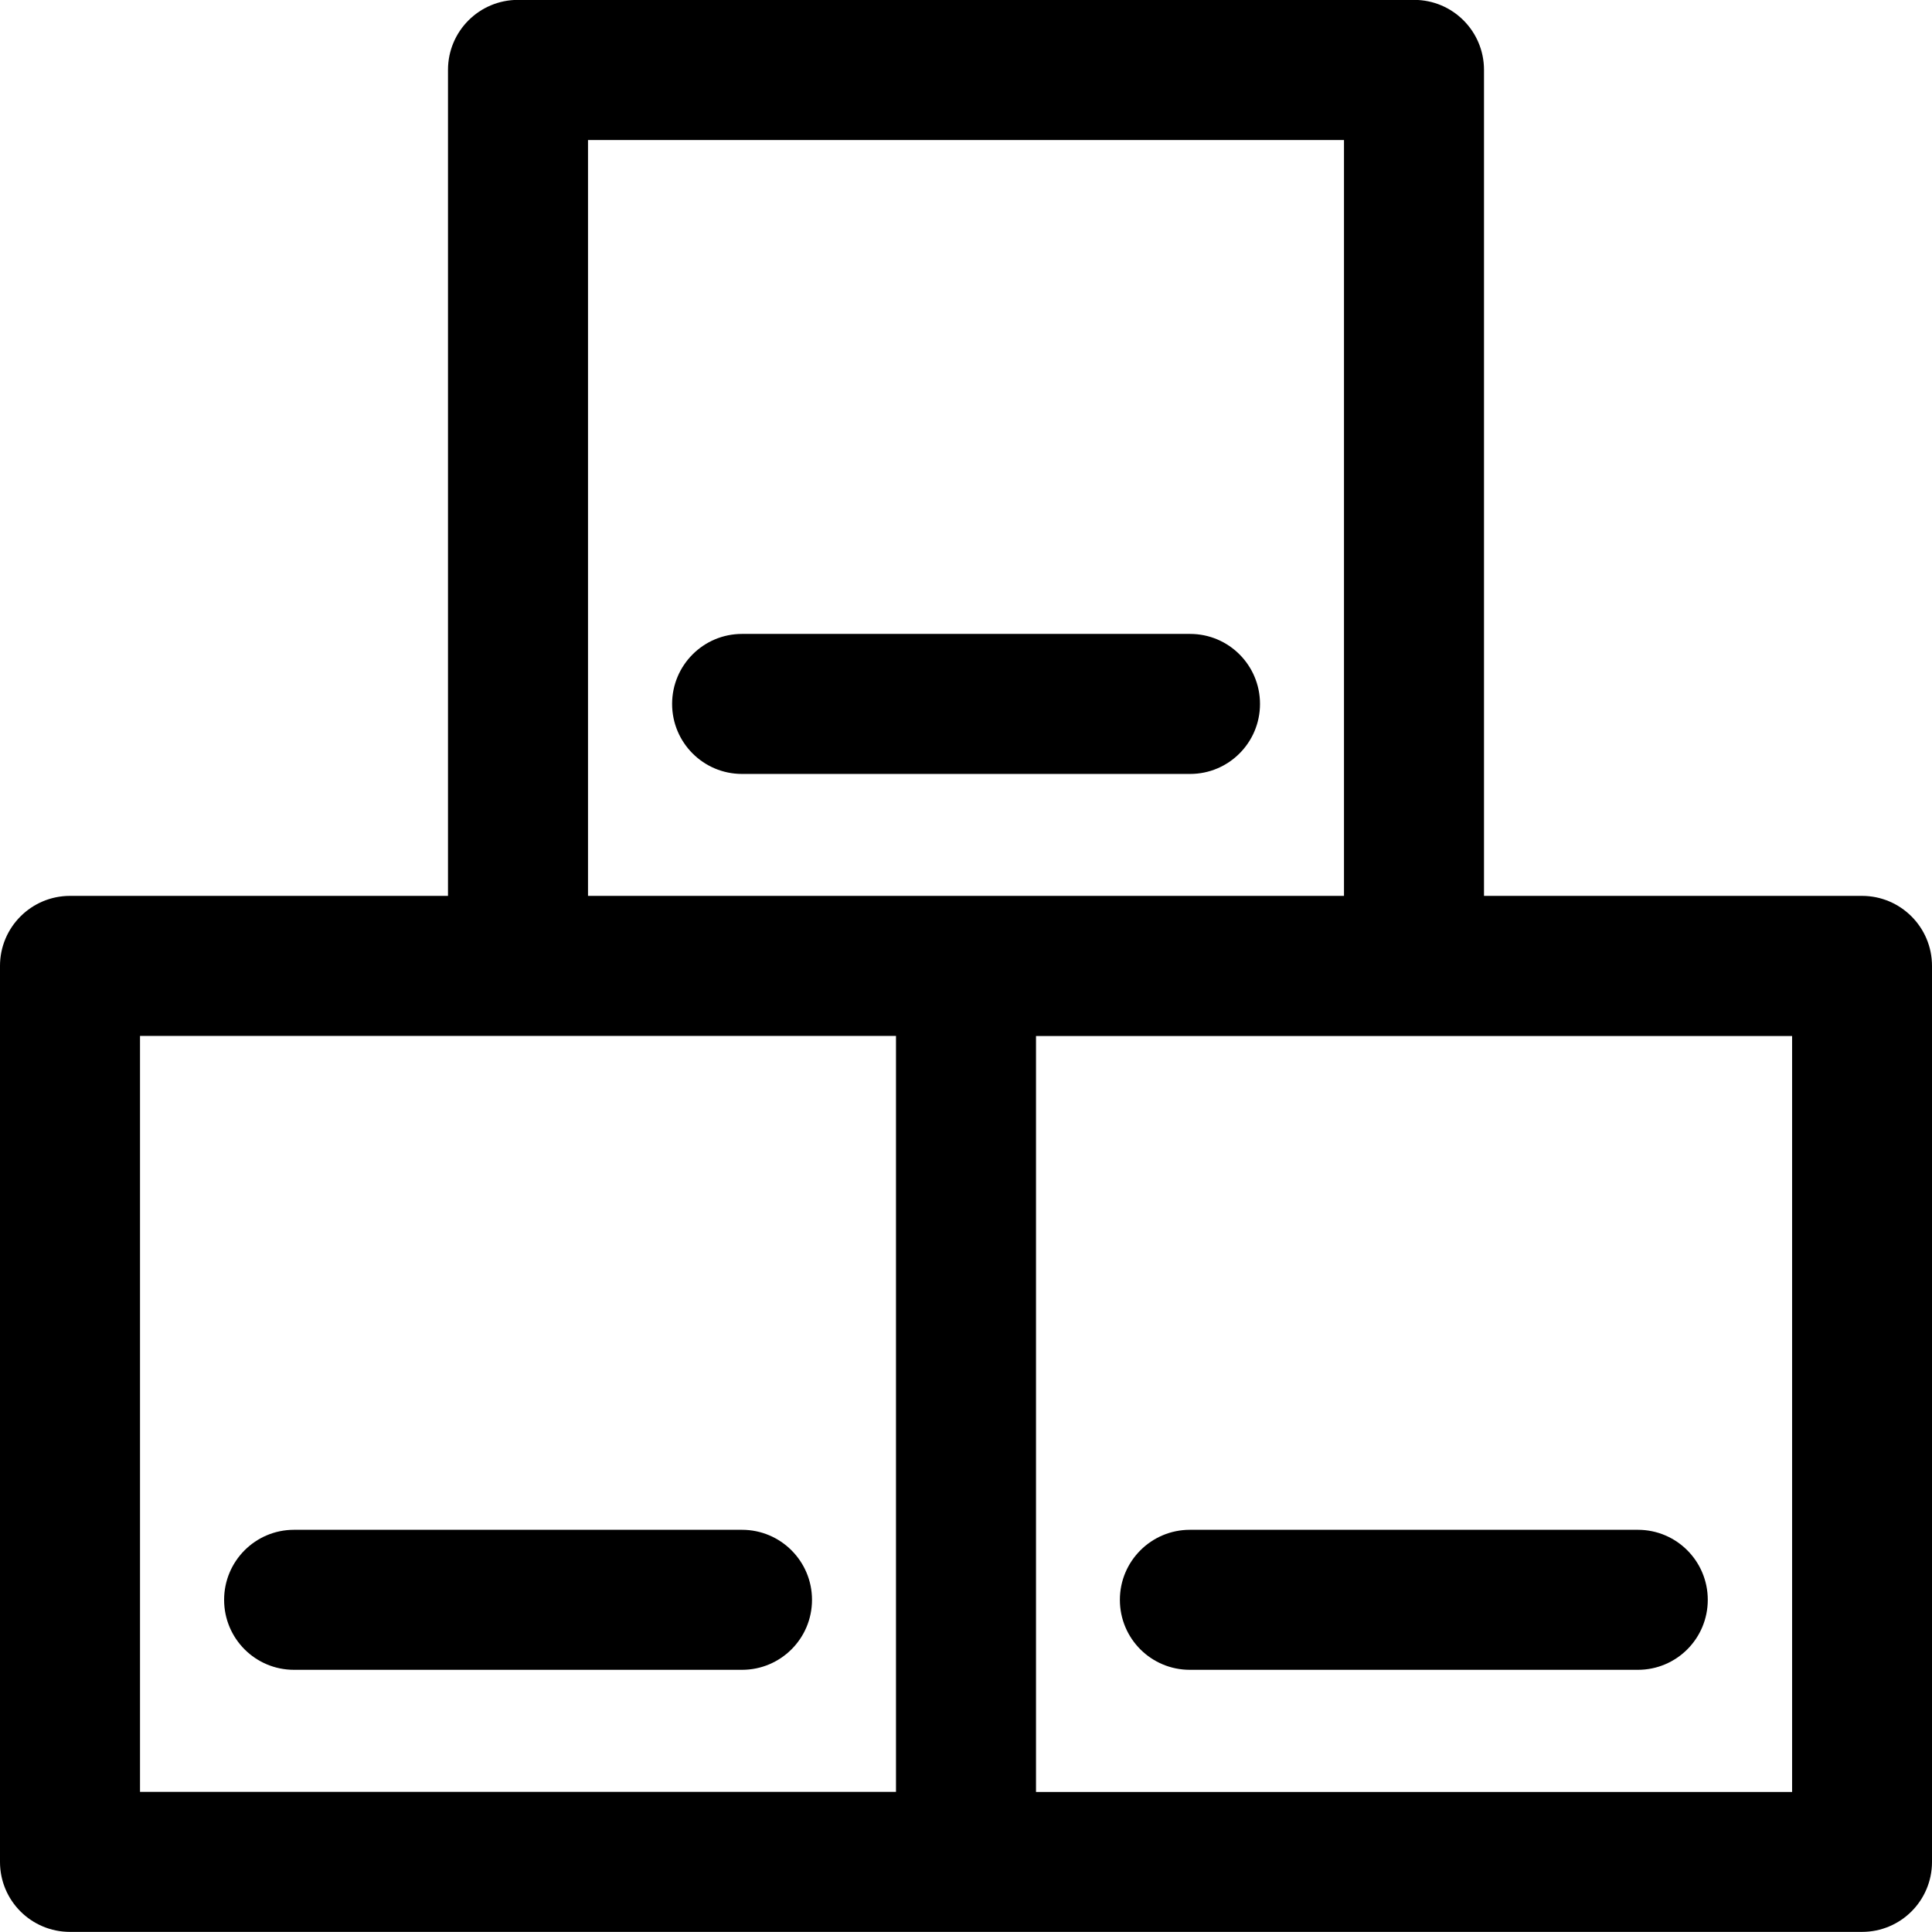
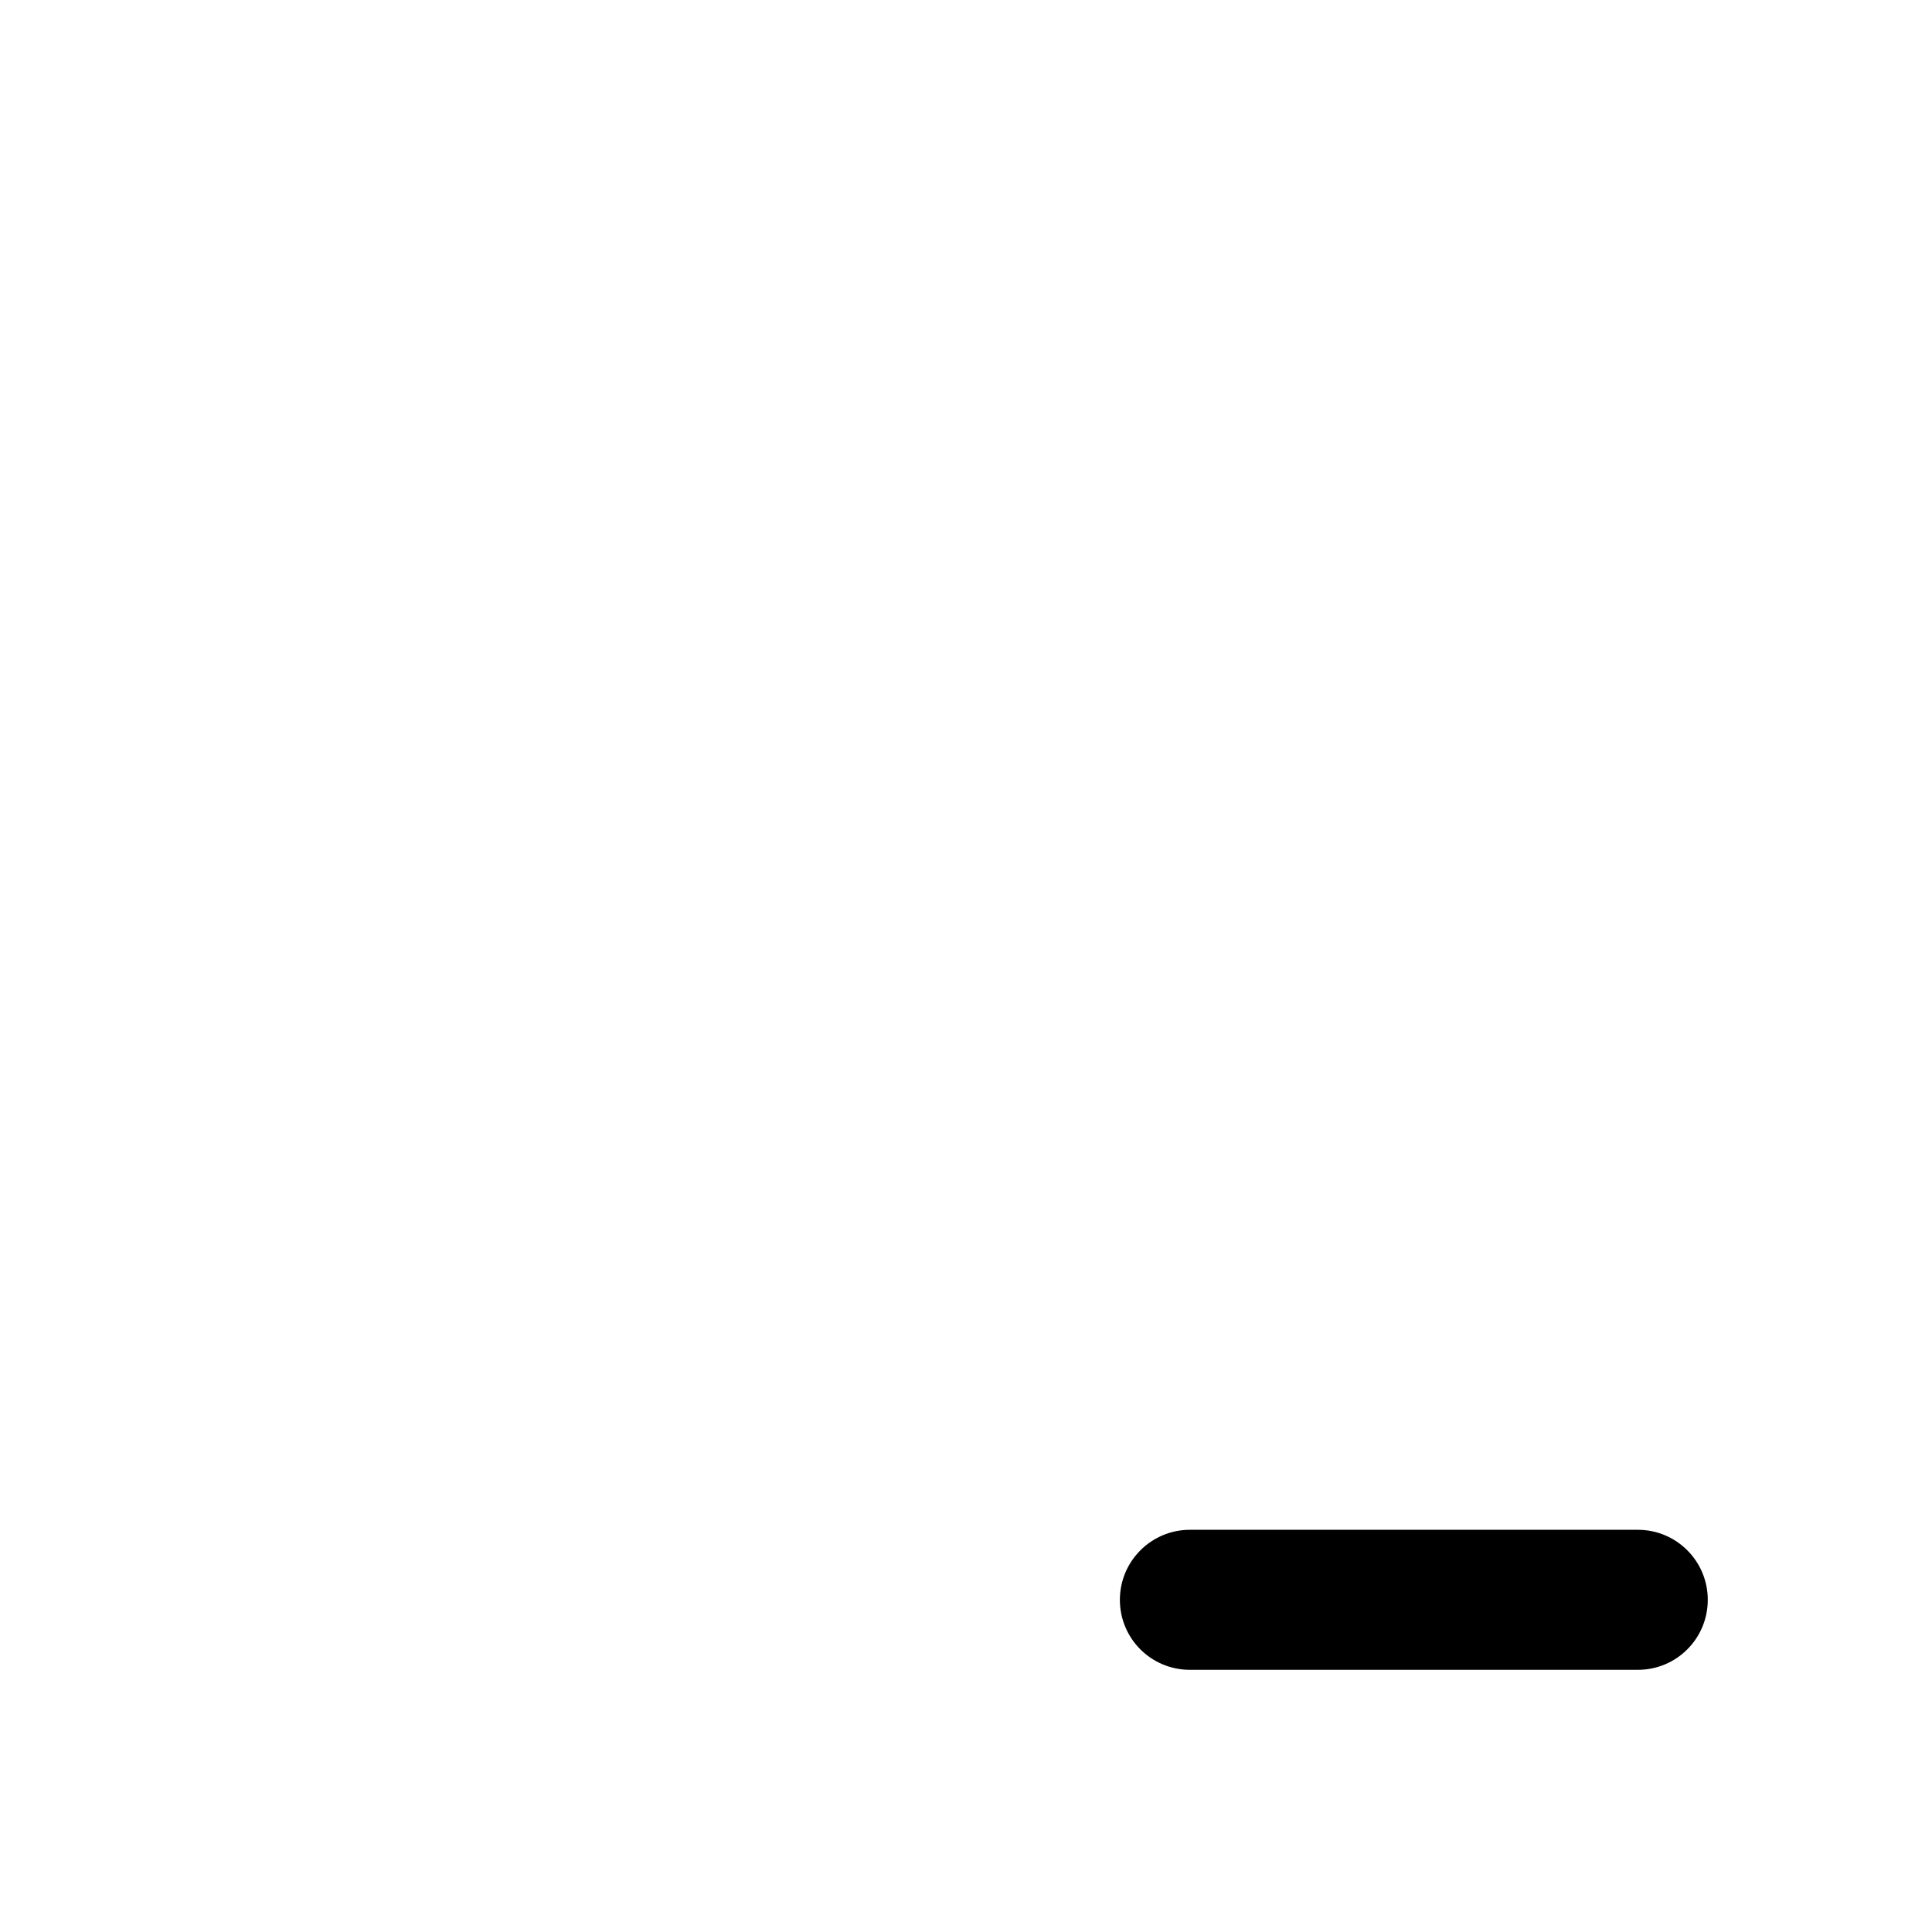
<svg xmlns="http://www.w3.org/2000/svg" version="1.1" id="Capa_1" x="0px" y="0px" width="17px" height="16.999px" viewBox="311.5 231.501 17 16.999" enable-background="new 311.5 231.501 17 16.999" xml:space="preserve">
  <g>
-     <path d="M318.029,244.962h-3.942c-0.34,0-0.615,0.276-0.615,0.616c0,0.341,0.275,0.616,0.615,0.616h3.942   c0.34,0,0.616-0.275,0.616-0.616C318.645,245.238,318.369,244.962,318.029,244.962z" />
-     <path d="M327.884,239.384h-3.326v-7.268c0-0.34-0.275-0.616-0.615-0.616h-7.885c-0.34,0-0.616,0.275-0.616,0.616v7.268h-3.326   c-0.34,0-0.616,0.276-0.616,0.616v7.884c0,0.341,0.275,0.616,0.616,0.616H320h7.884c0.341,0,0.616-0.275,0.616-0.616V240   C328.5,239.66,328.224,239.384,327.884,239.384z M316.673,232.733h6.653v6.651H320h-3.326V232.733z M312.732,240.616h3.326h3.326   v6.652h-6.652V240.616z M327.269,247.269h-6.653v-6.652h3.327h3.326V247.269z" />
    <path d="M321.354,245.578c0,0.341,0.275,0.616,0.616,0.616h3.942c0.34,0,0.615-0.275,0.615-0.616c0-0.34-0.275-0.616-0.615-0.616   h-3.942C321.63,244.962,321.354,245.238,321.354,245.578z" />
-     <path d="M322.587,237.695c0-0.34-0.275-0.616-0.615-0.616h-3.943c-0.34,0-0.615,0.276-0.615,0.616c0,0.34,0.275,0.616,0.615,0.616   h3.943C322.312,238.311,322.587,238.035,322.587,237.695z" />
  </g>
</svg>